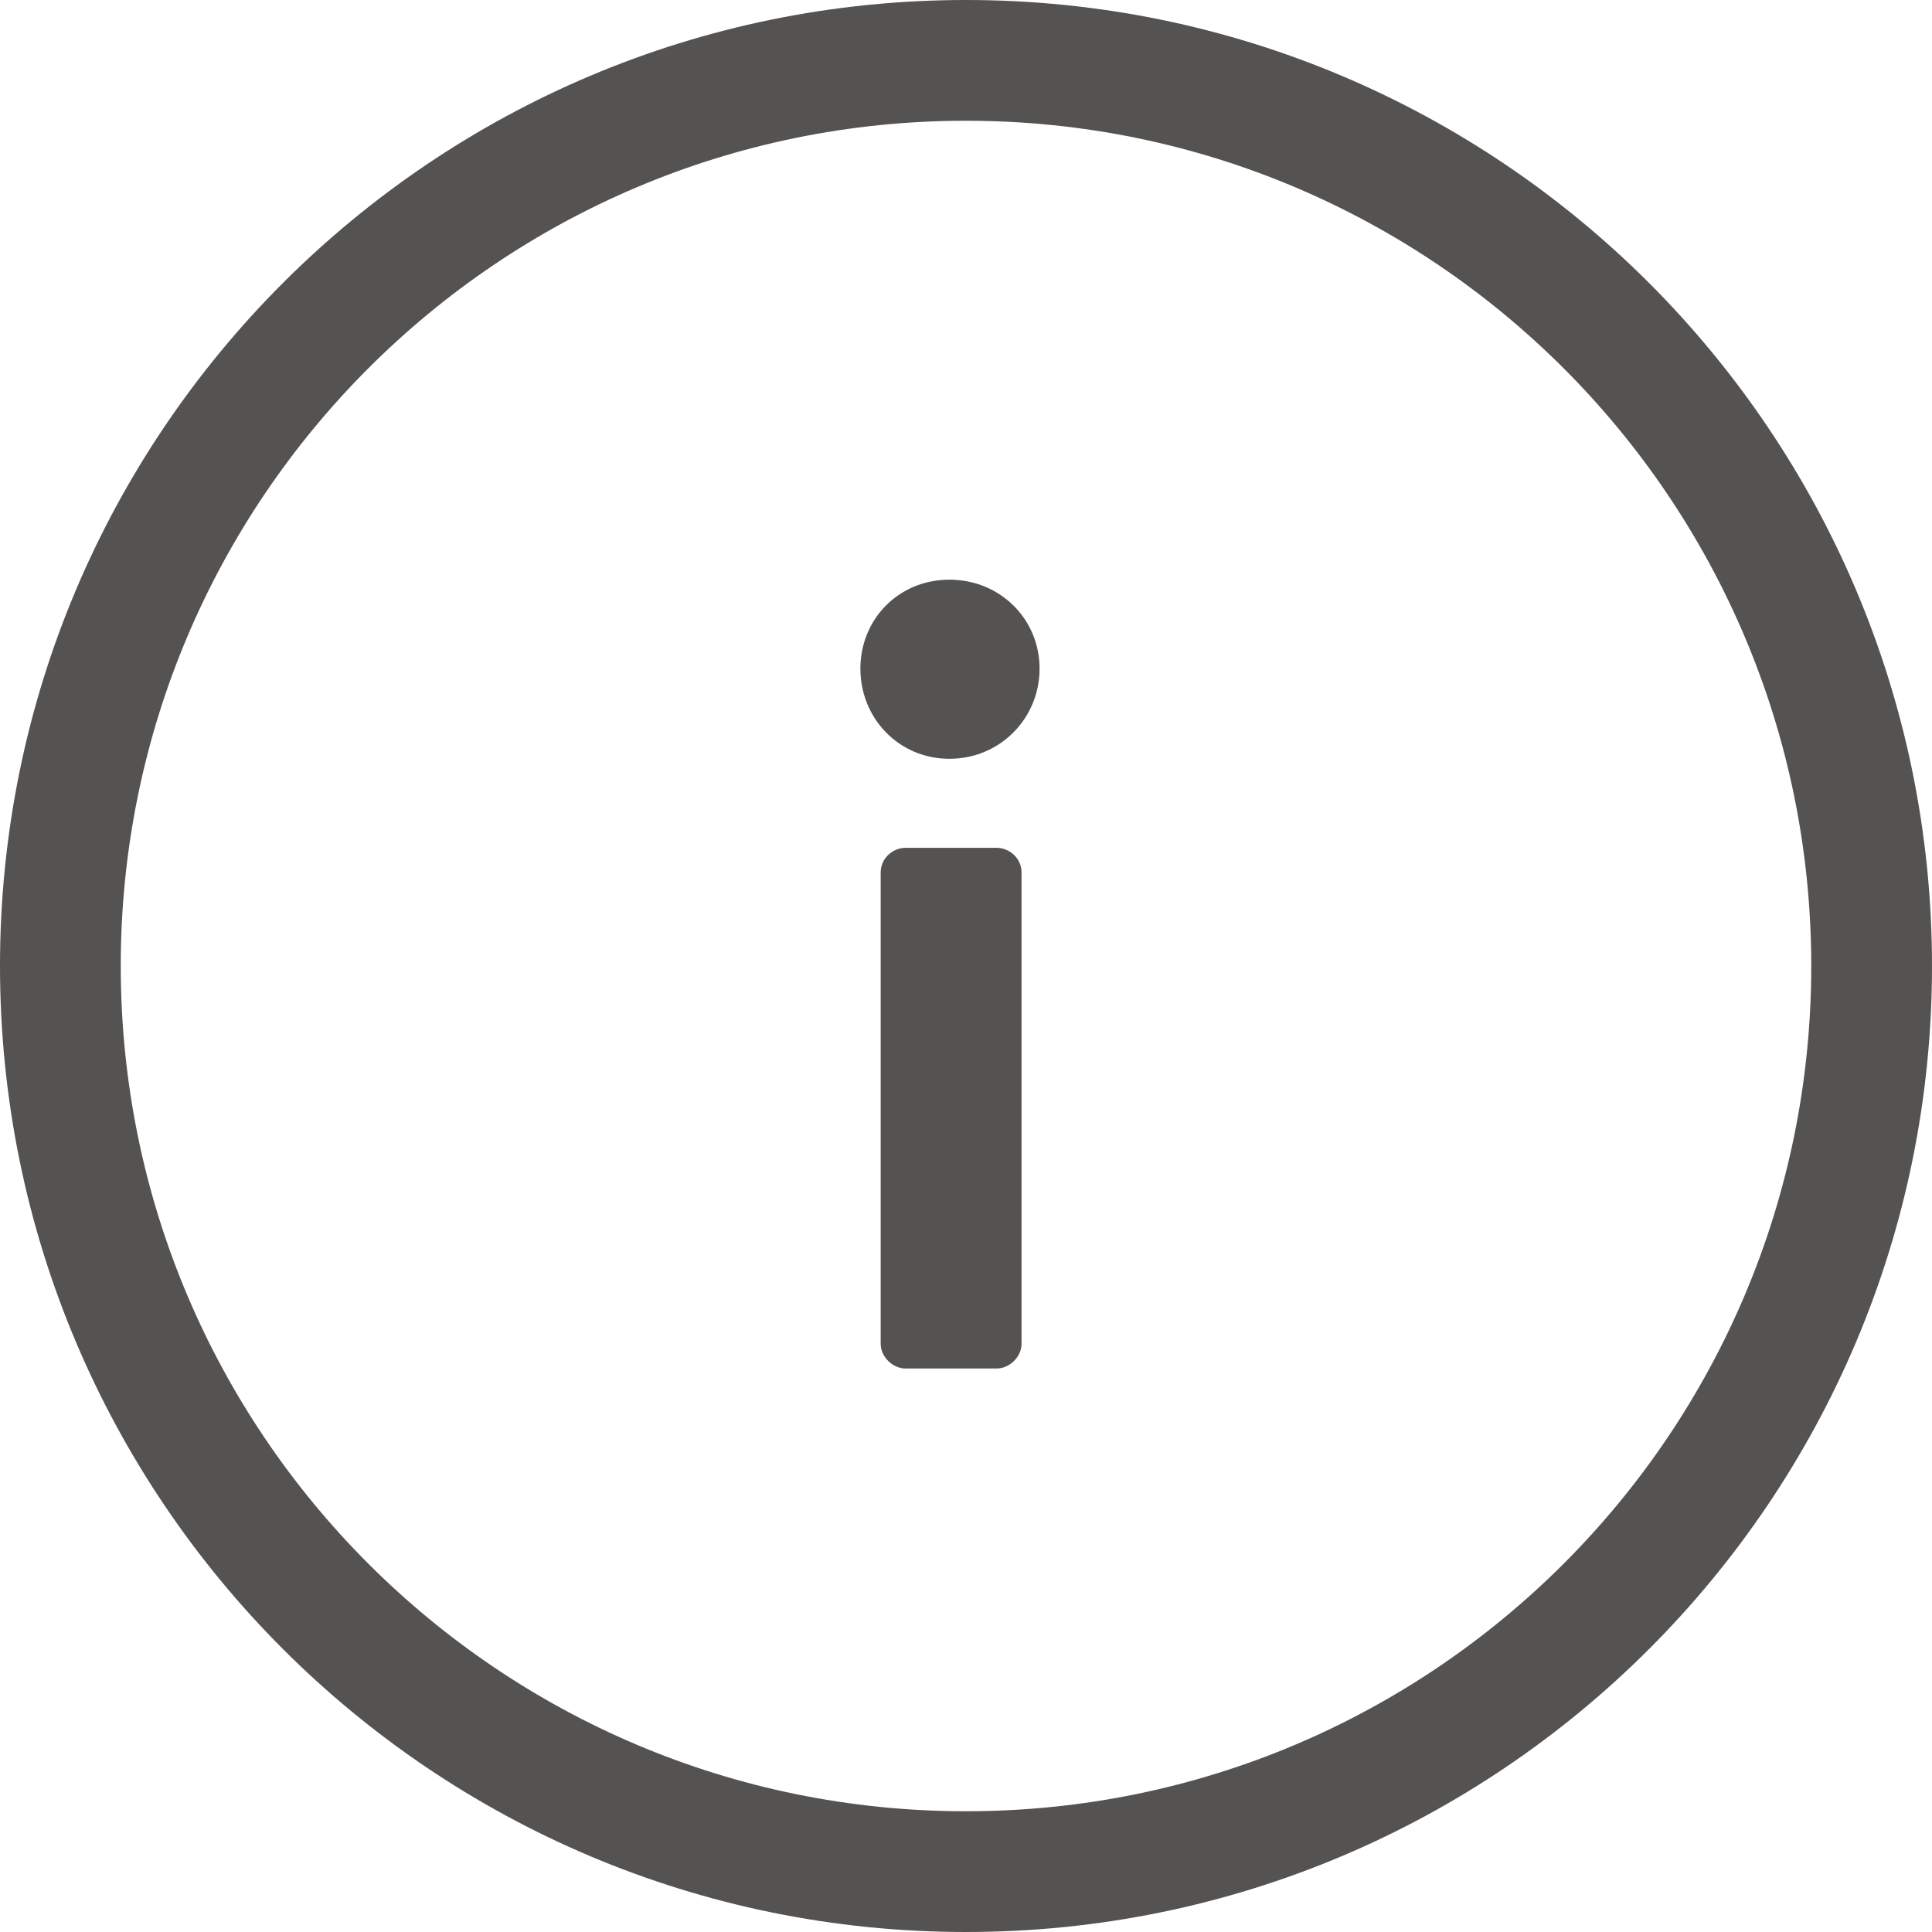
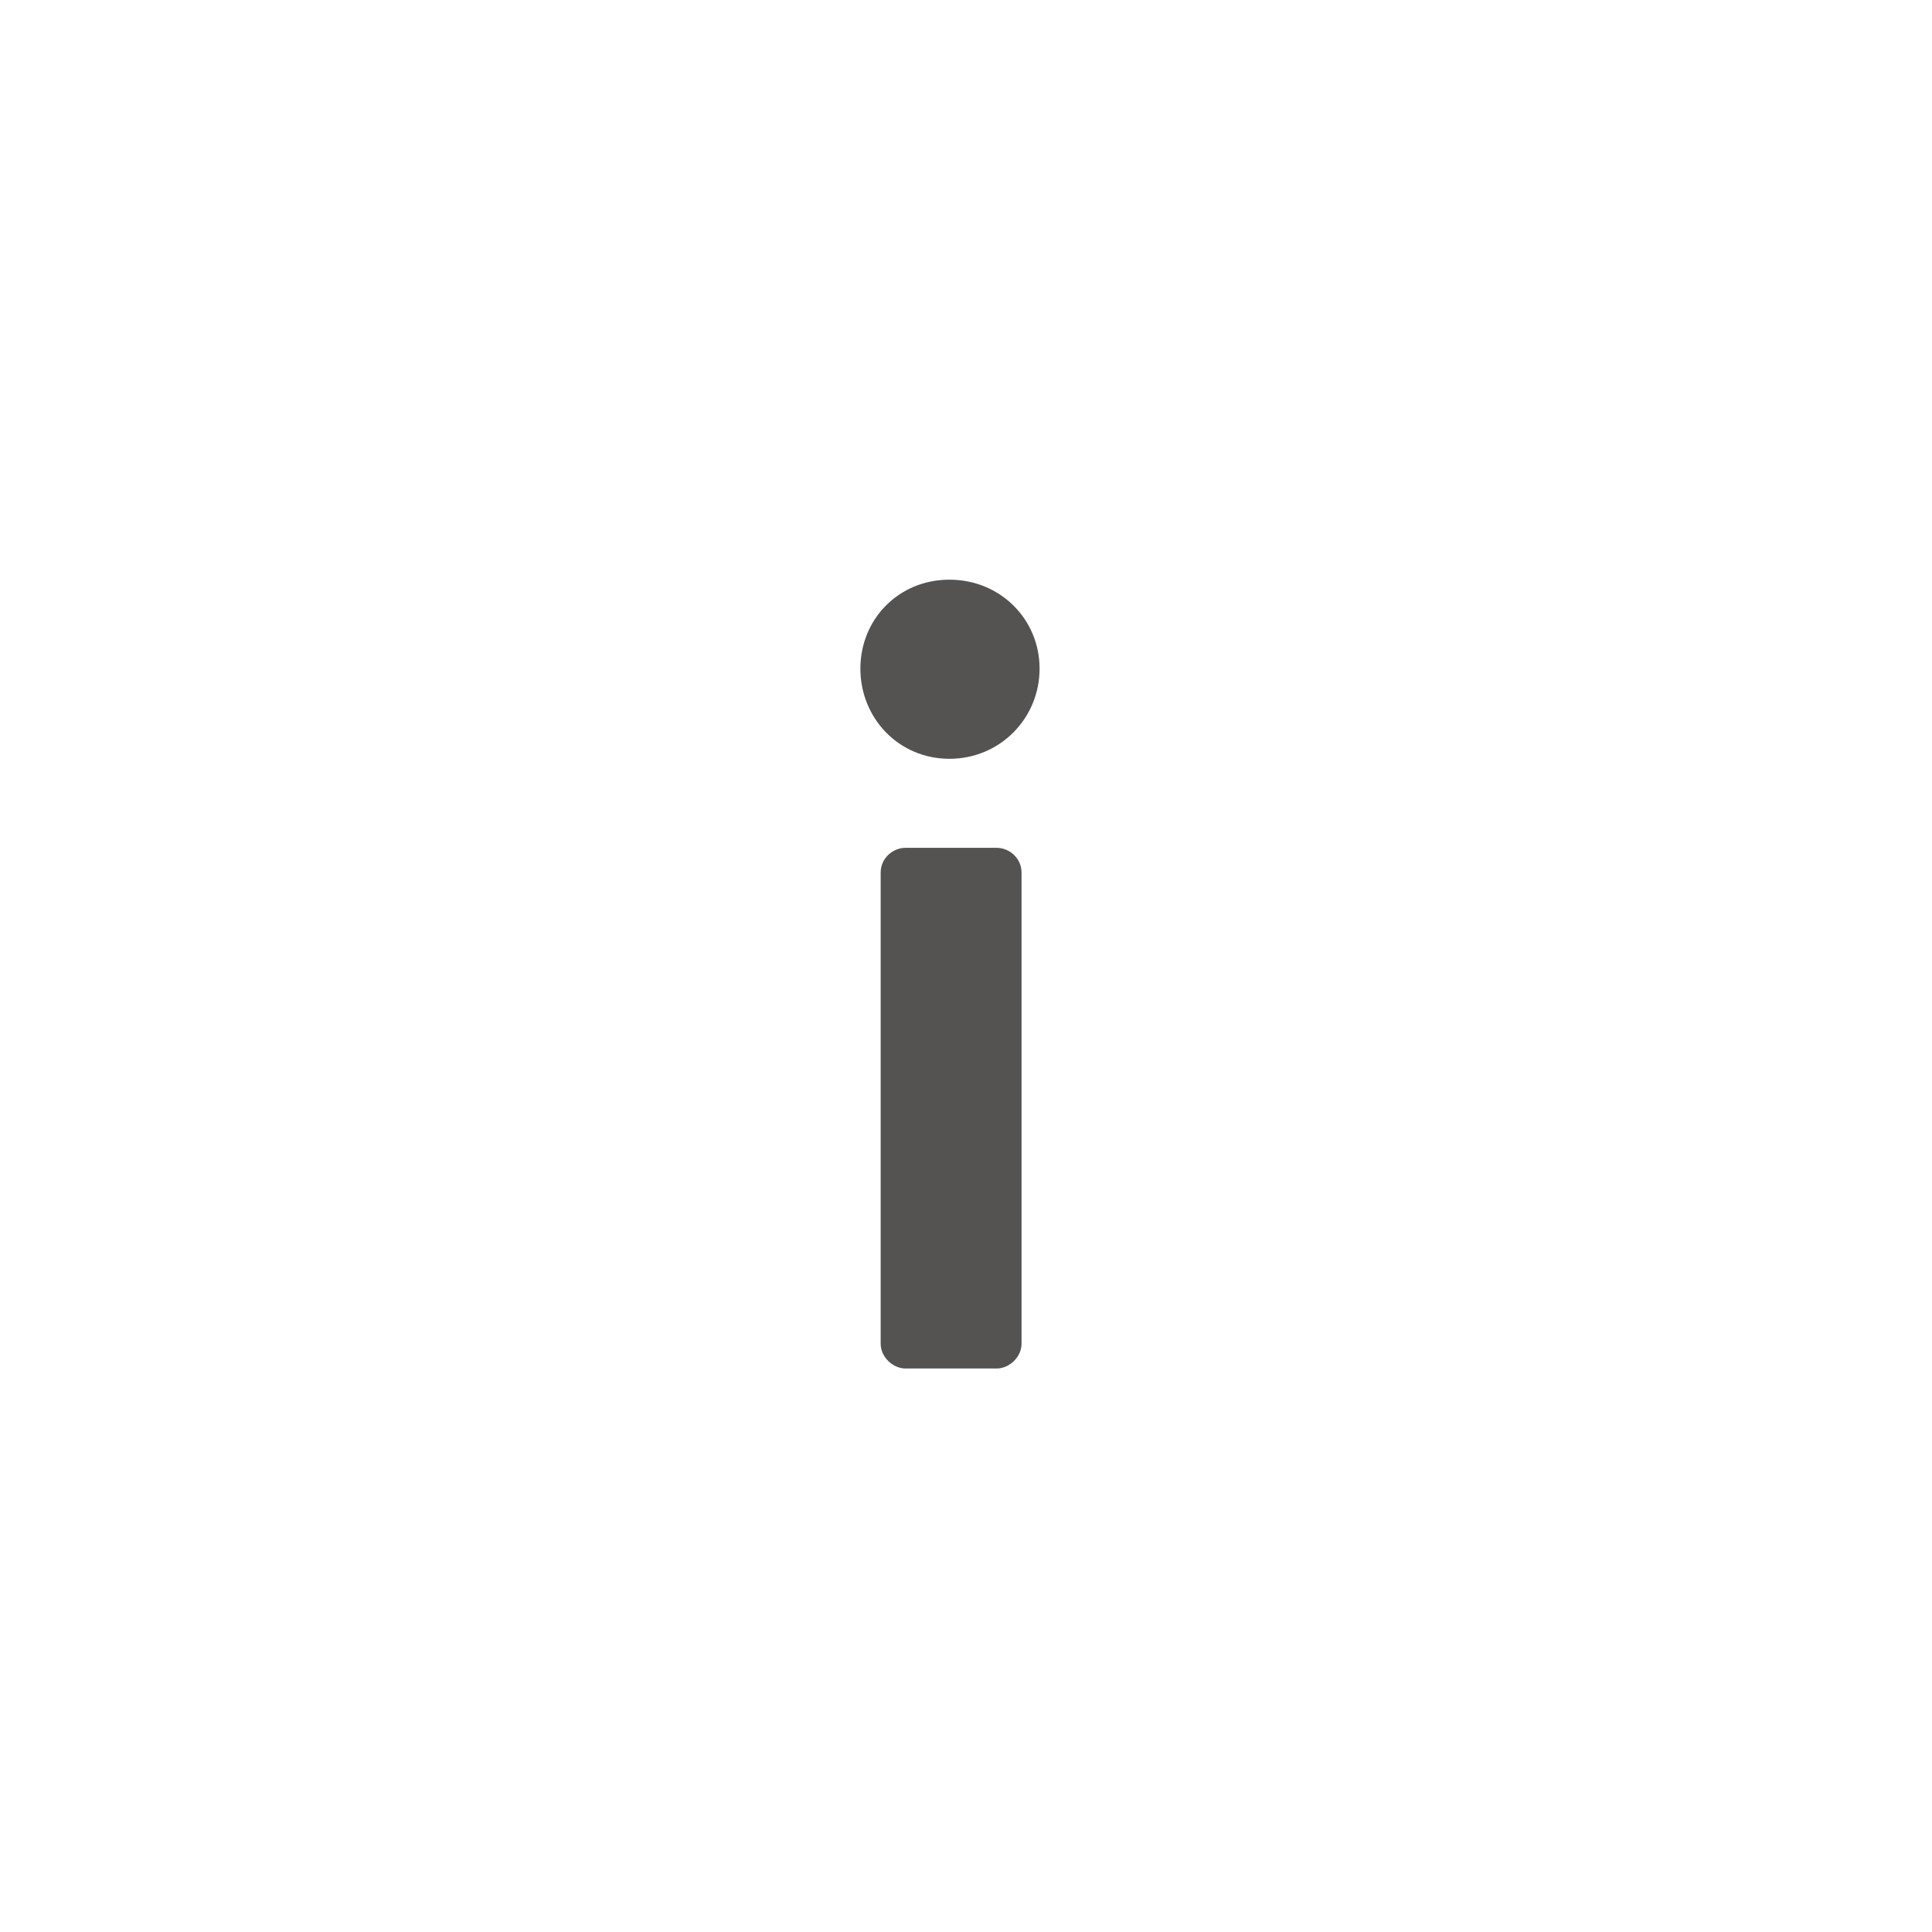
<svg xmlns="http://www.w3.org/2000/svg" version="1.1" id="Layer_1" x="0px" y="0px" width="24px" height="24px" viewBox="0 0 24 24" enable-background="new 0 0 24 24" xml:space="preserve">
  <path fill-rule="evenodd" clip-rule="evenodd" fill="#545352" d="M11.794,9.426c0.63,0,1.12-0.504,1.12-1.12  c0-0.615-0.49-1.105-1.12-1.105s-1.106,0.49-1.106,1.105C10.688,8.922,11.165,9.426,11.794,9.426z M10.94,16.692  c0,0.168,0.154,0.308,0.308,0.308h1.134c0.154,0,0.308-0.14,0.308-0.308V10.84c0-0.182-0.154-0.308-0.308-0.308h-1.134  c-0.154,0-0.308,0.126-0.308,0.308V16.692z" />
-   <path fill="#545352" d="M12,24C5.373,24,0,18.627,0,12S5.373,0,12,0c6.627,0,12,5.373,12,12S18.627,24,12,24z M12,22.5  c5.799,0,10.5-4.701,10.5-10.5S17.799,1.5,12,1.5S1.5,6.201,1.5,12S6.201,22.5,12,22.5z" />
</svg>